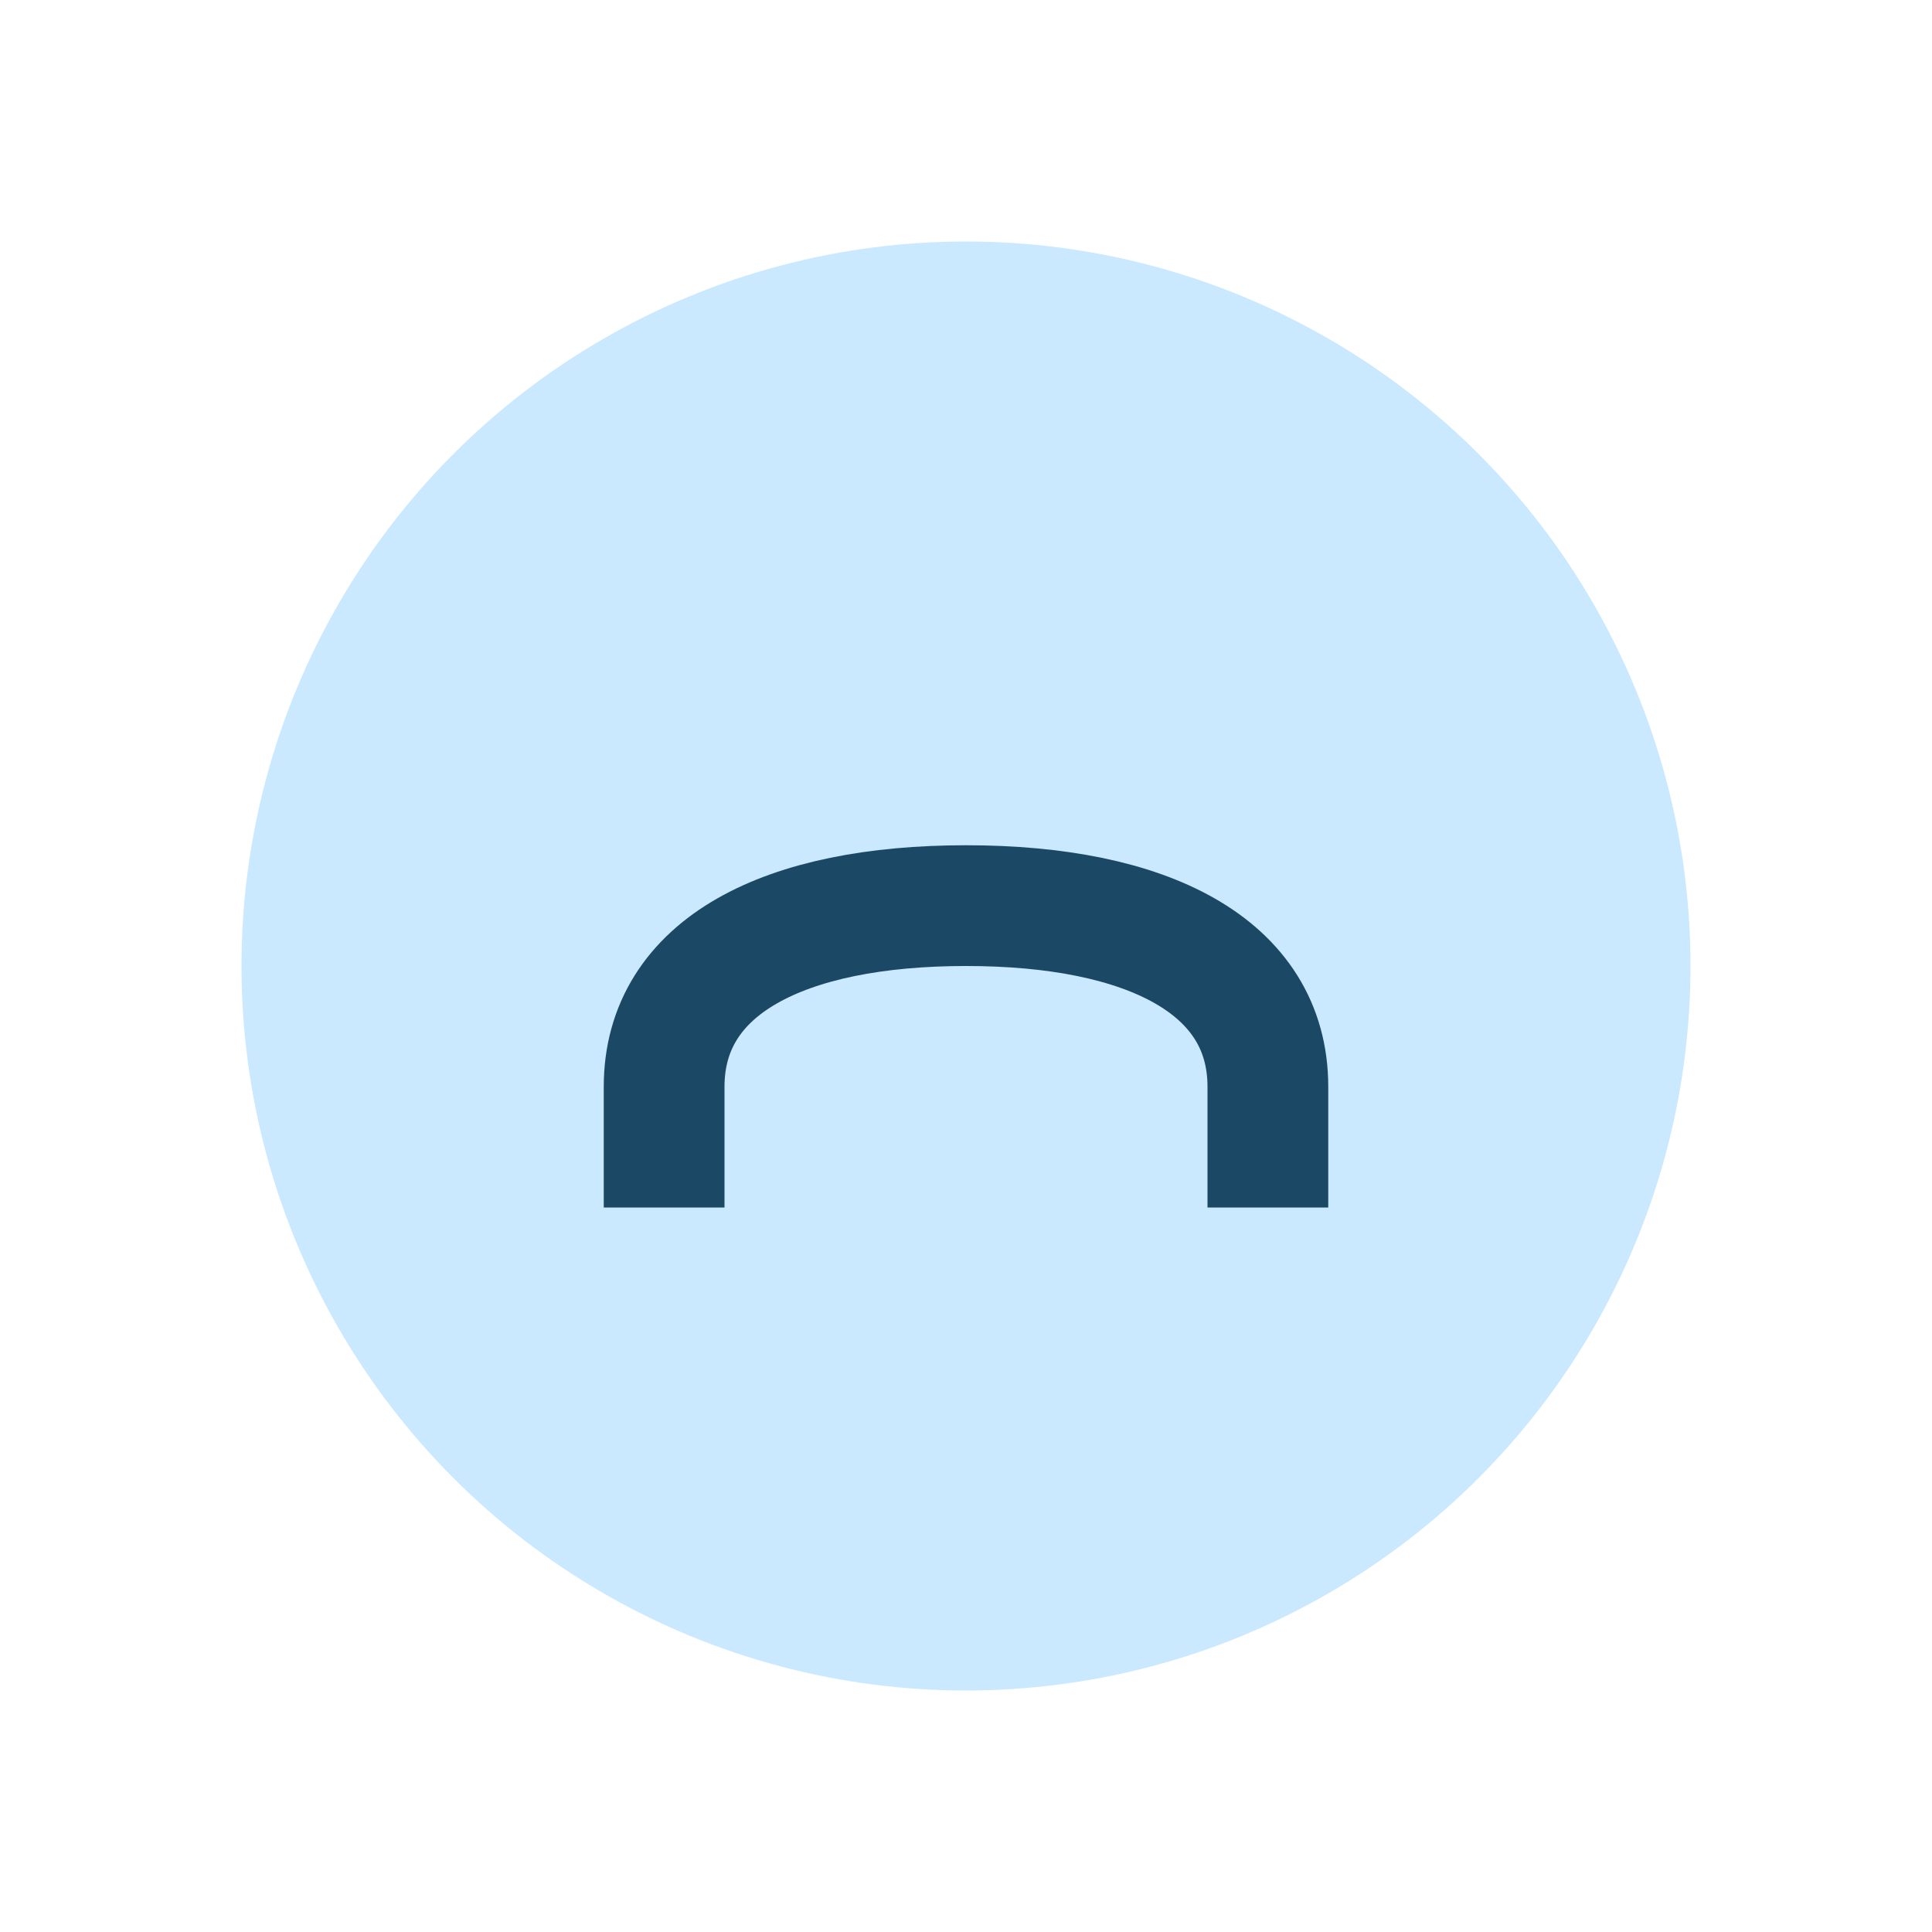
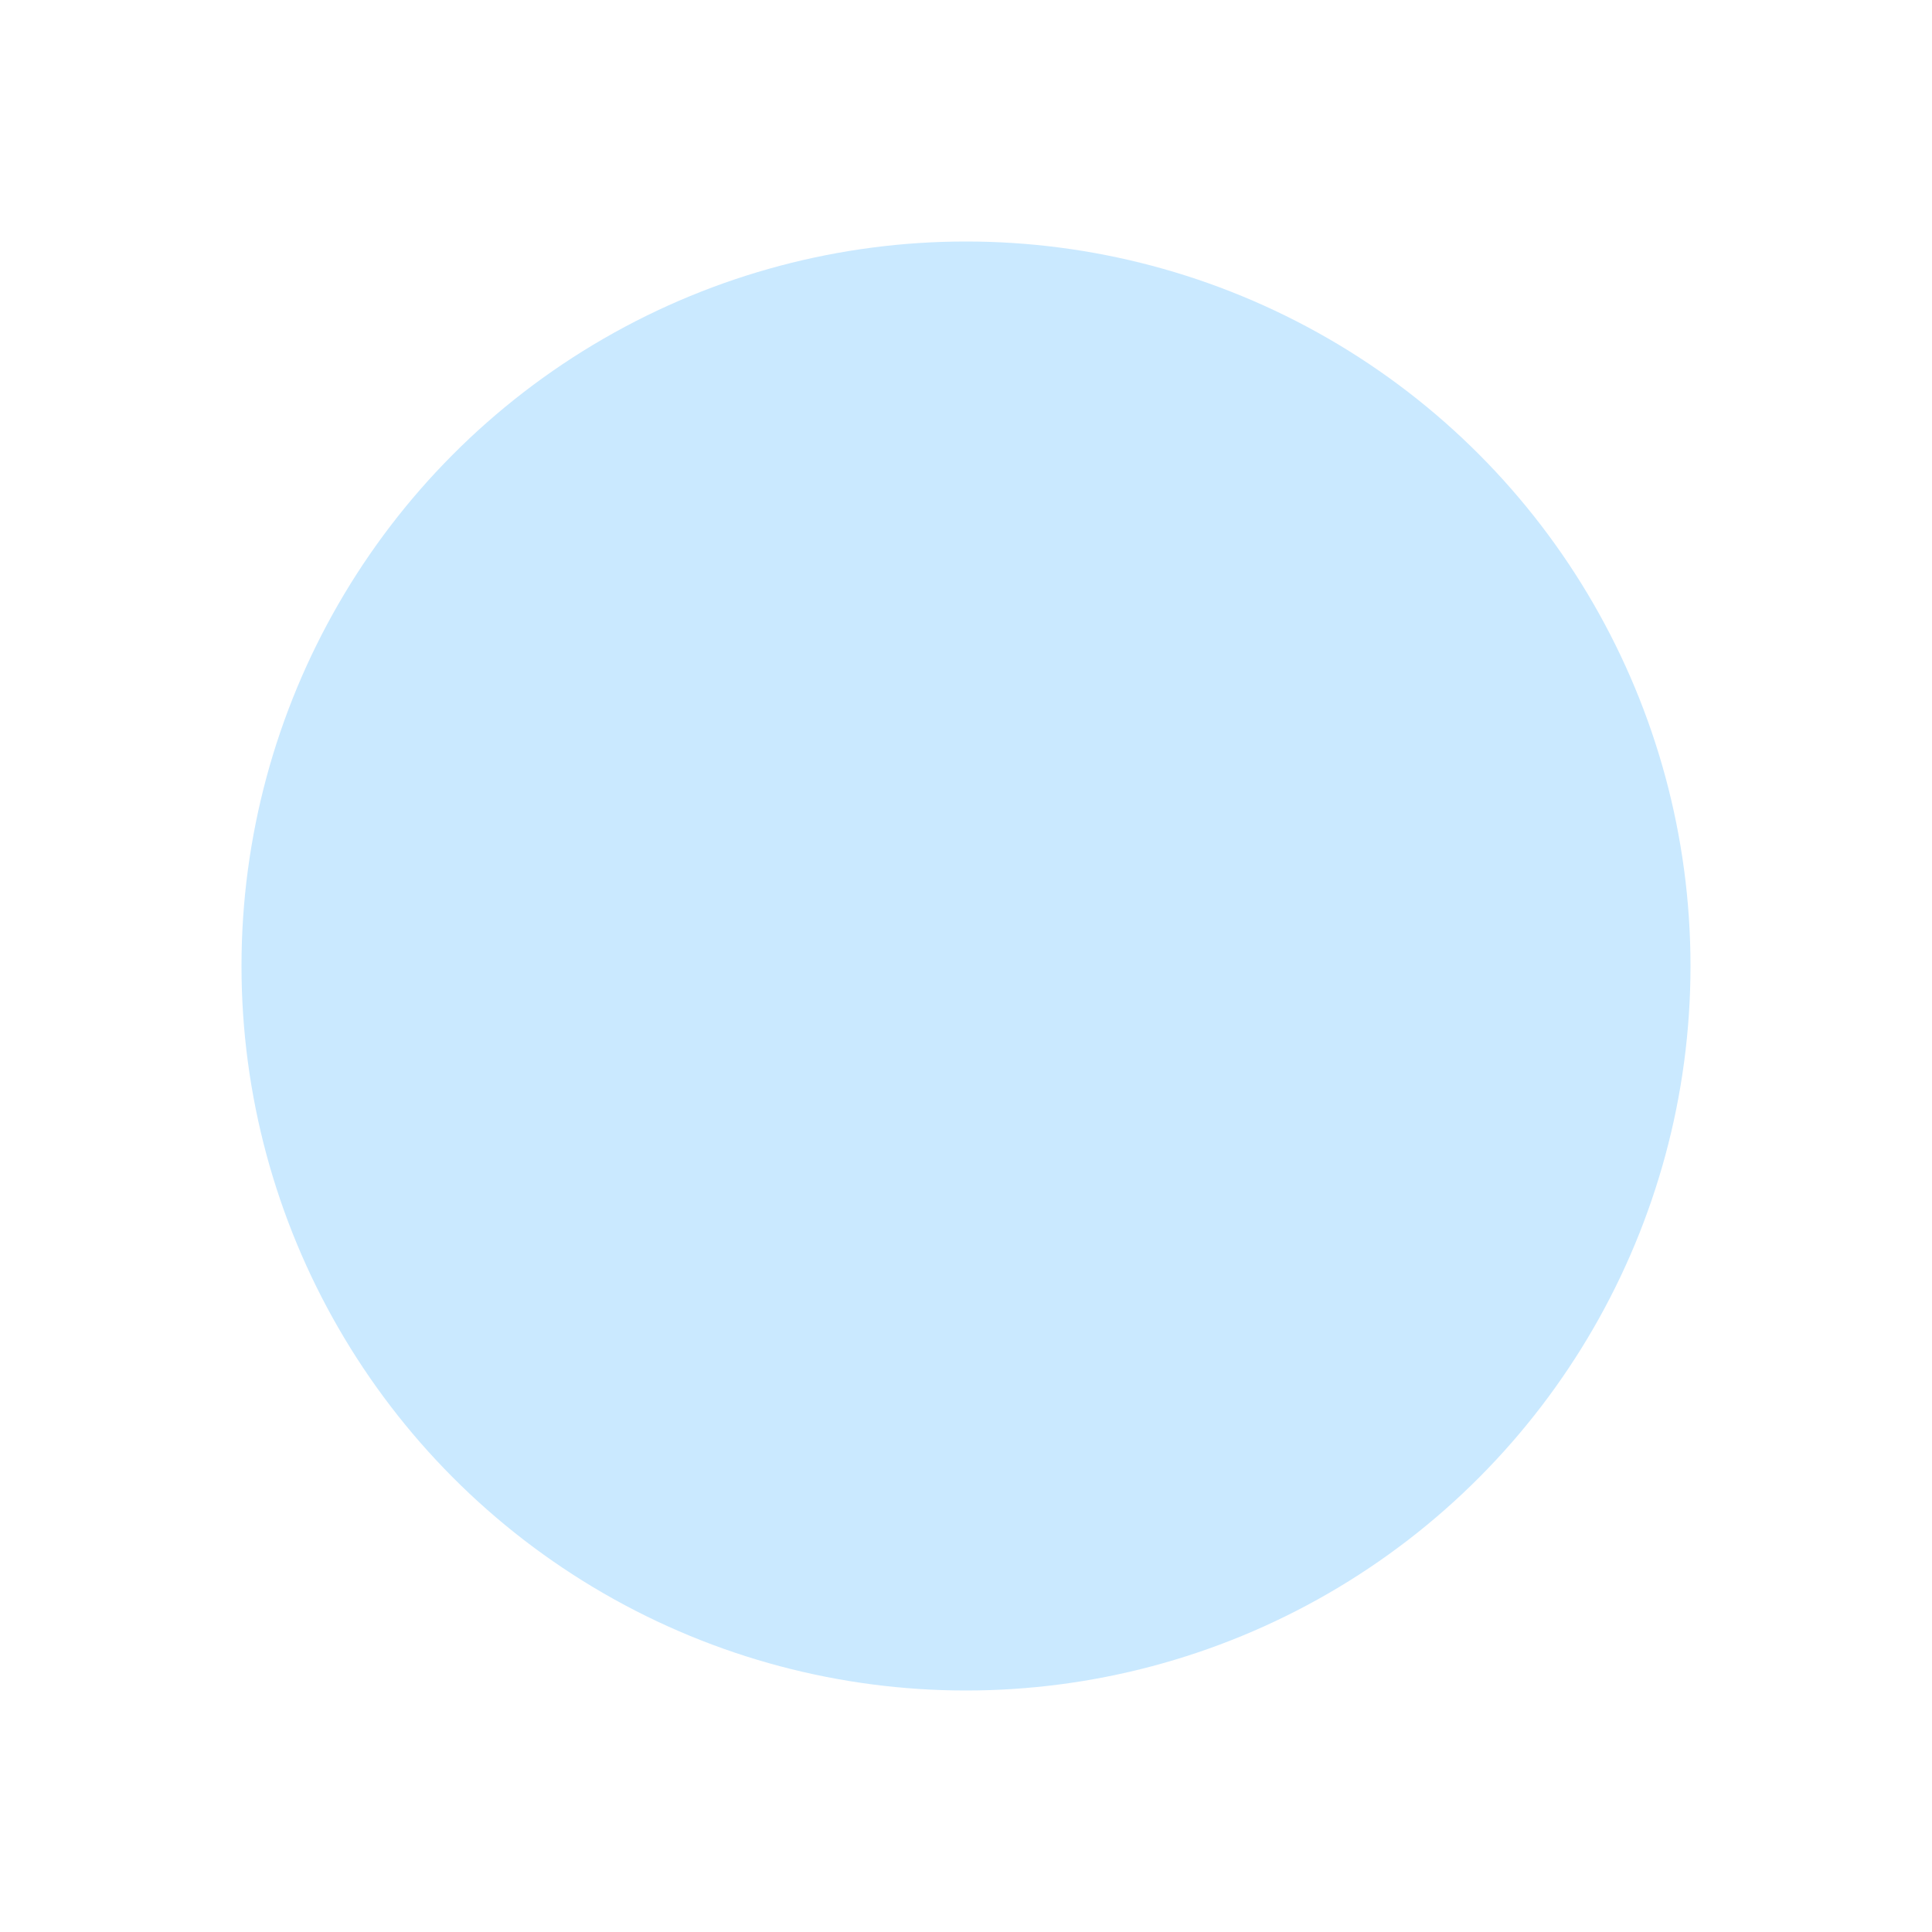
<svg xmlns="http://www.w3.org/2000/svg" width="32" height="32" viewBox="0 0 32 32">
  <circle cx="16" cy="16" r="12" fill="#CAE9FF" />
-   <path d="M11 20v-2c0-2 2-3 5-3s5 1 5 3v2" stroke="#1B4965" stroke-width="2" fill="none" />
</svg>